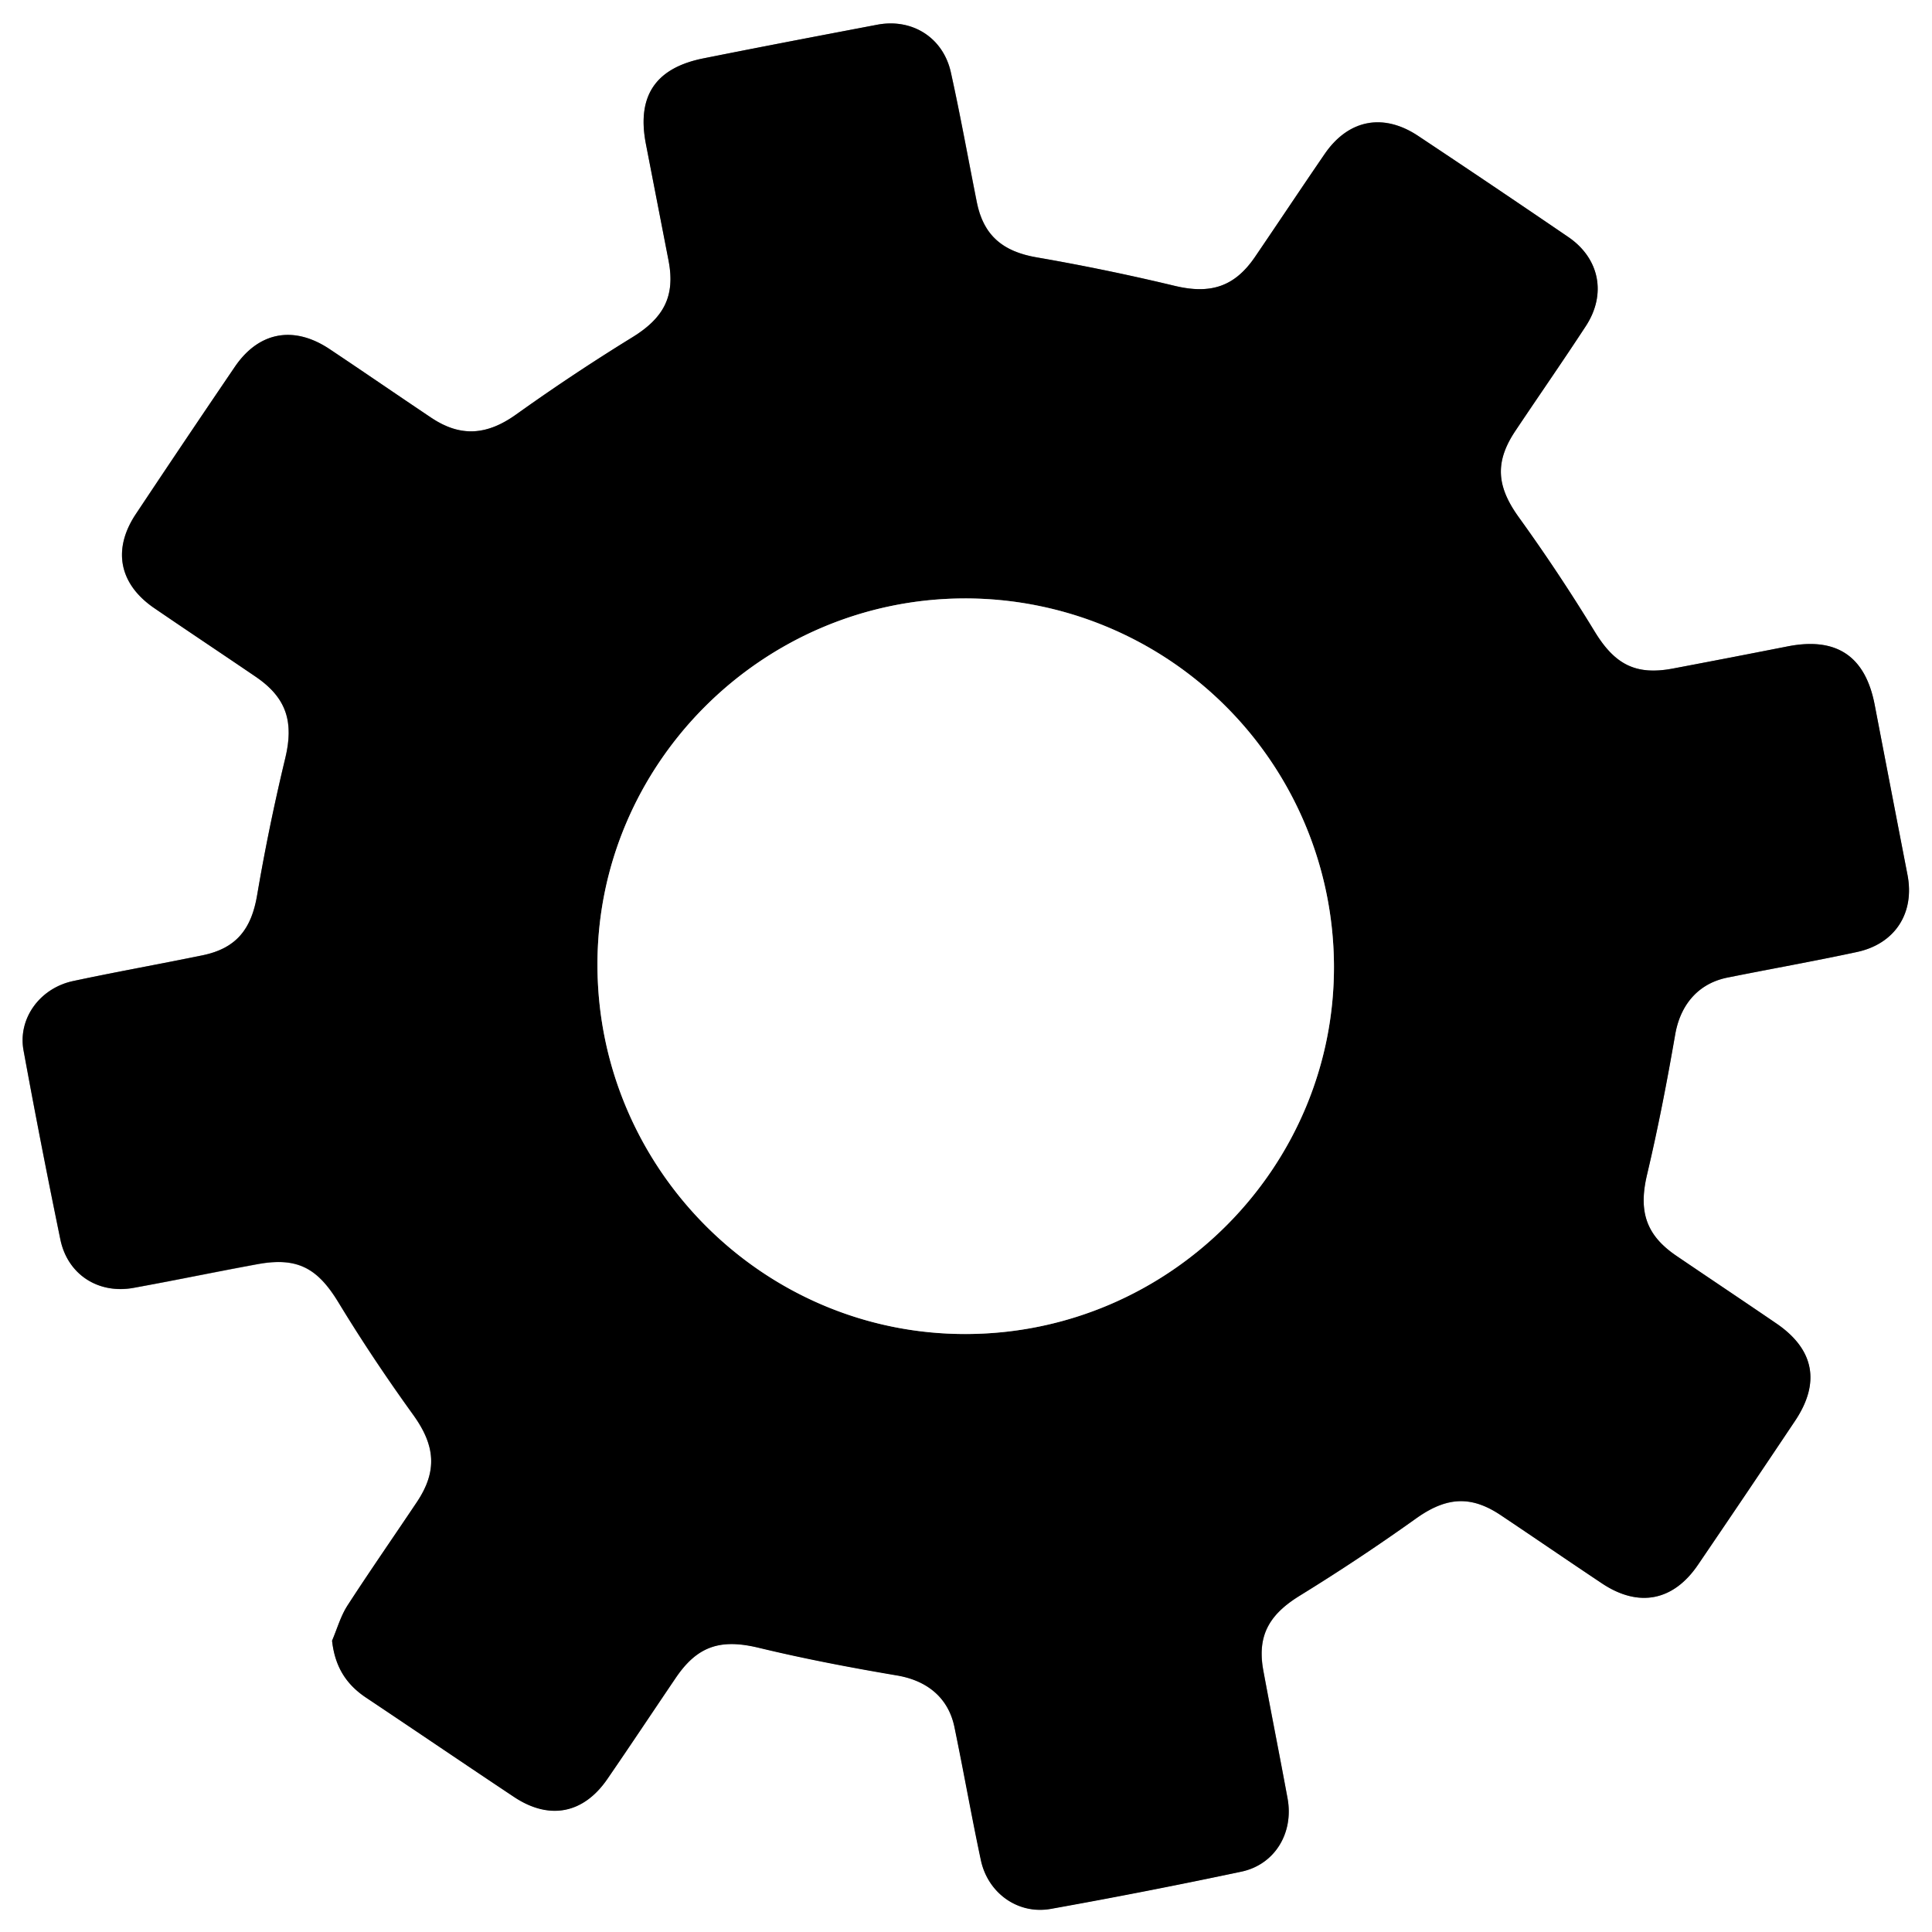
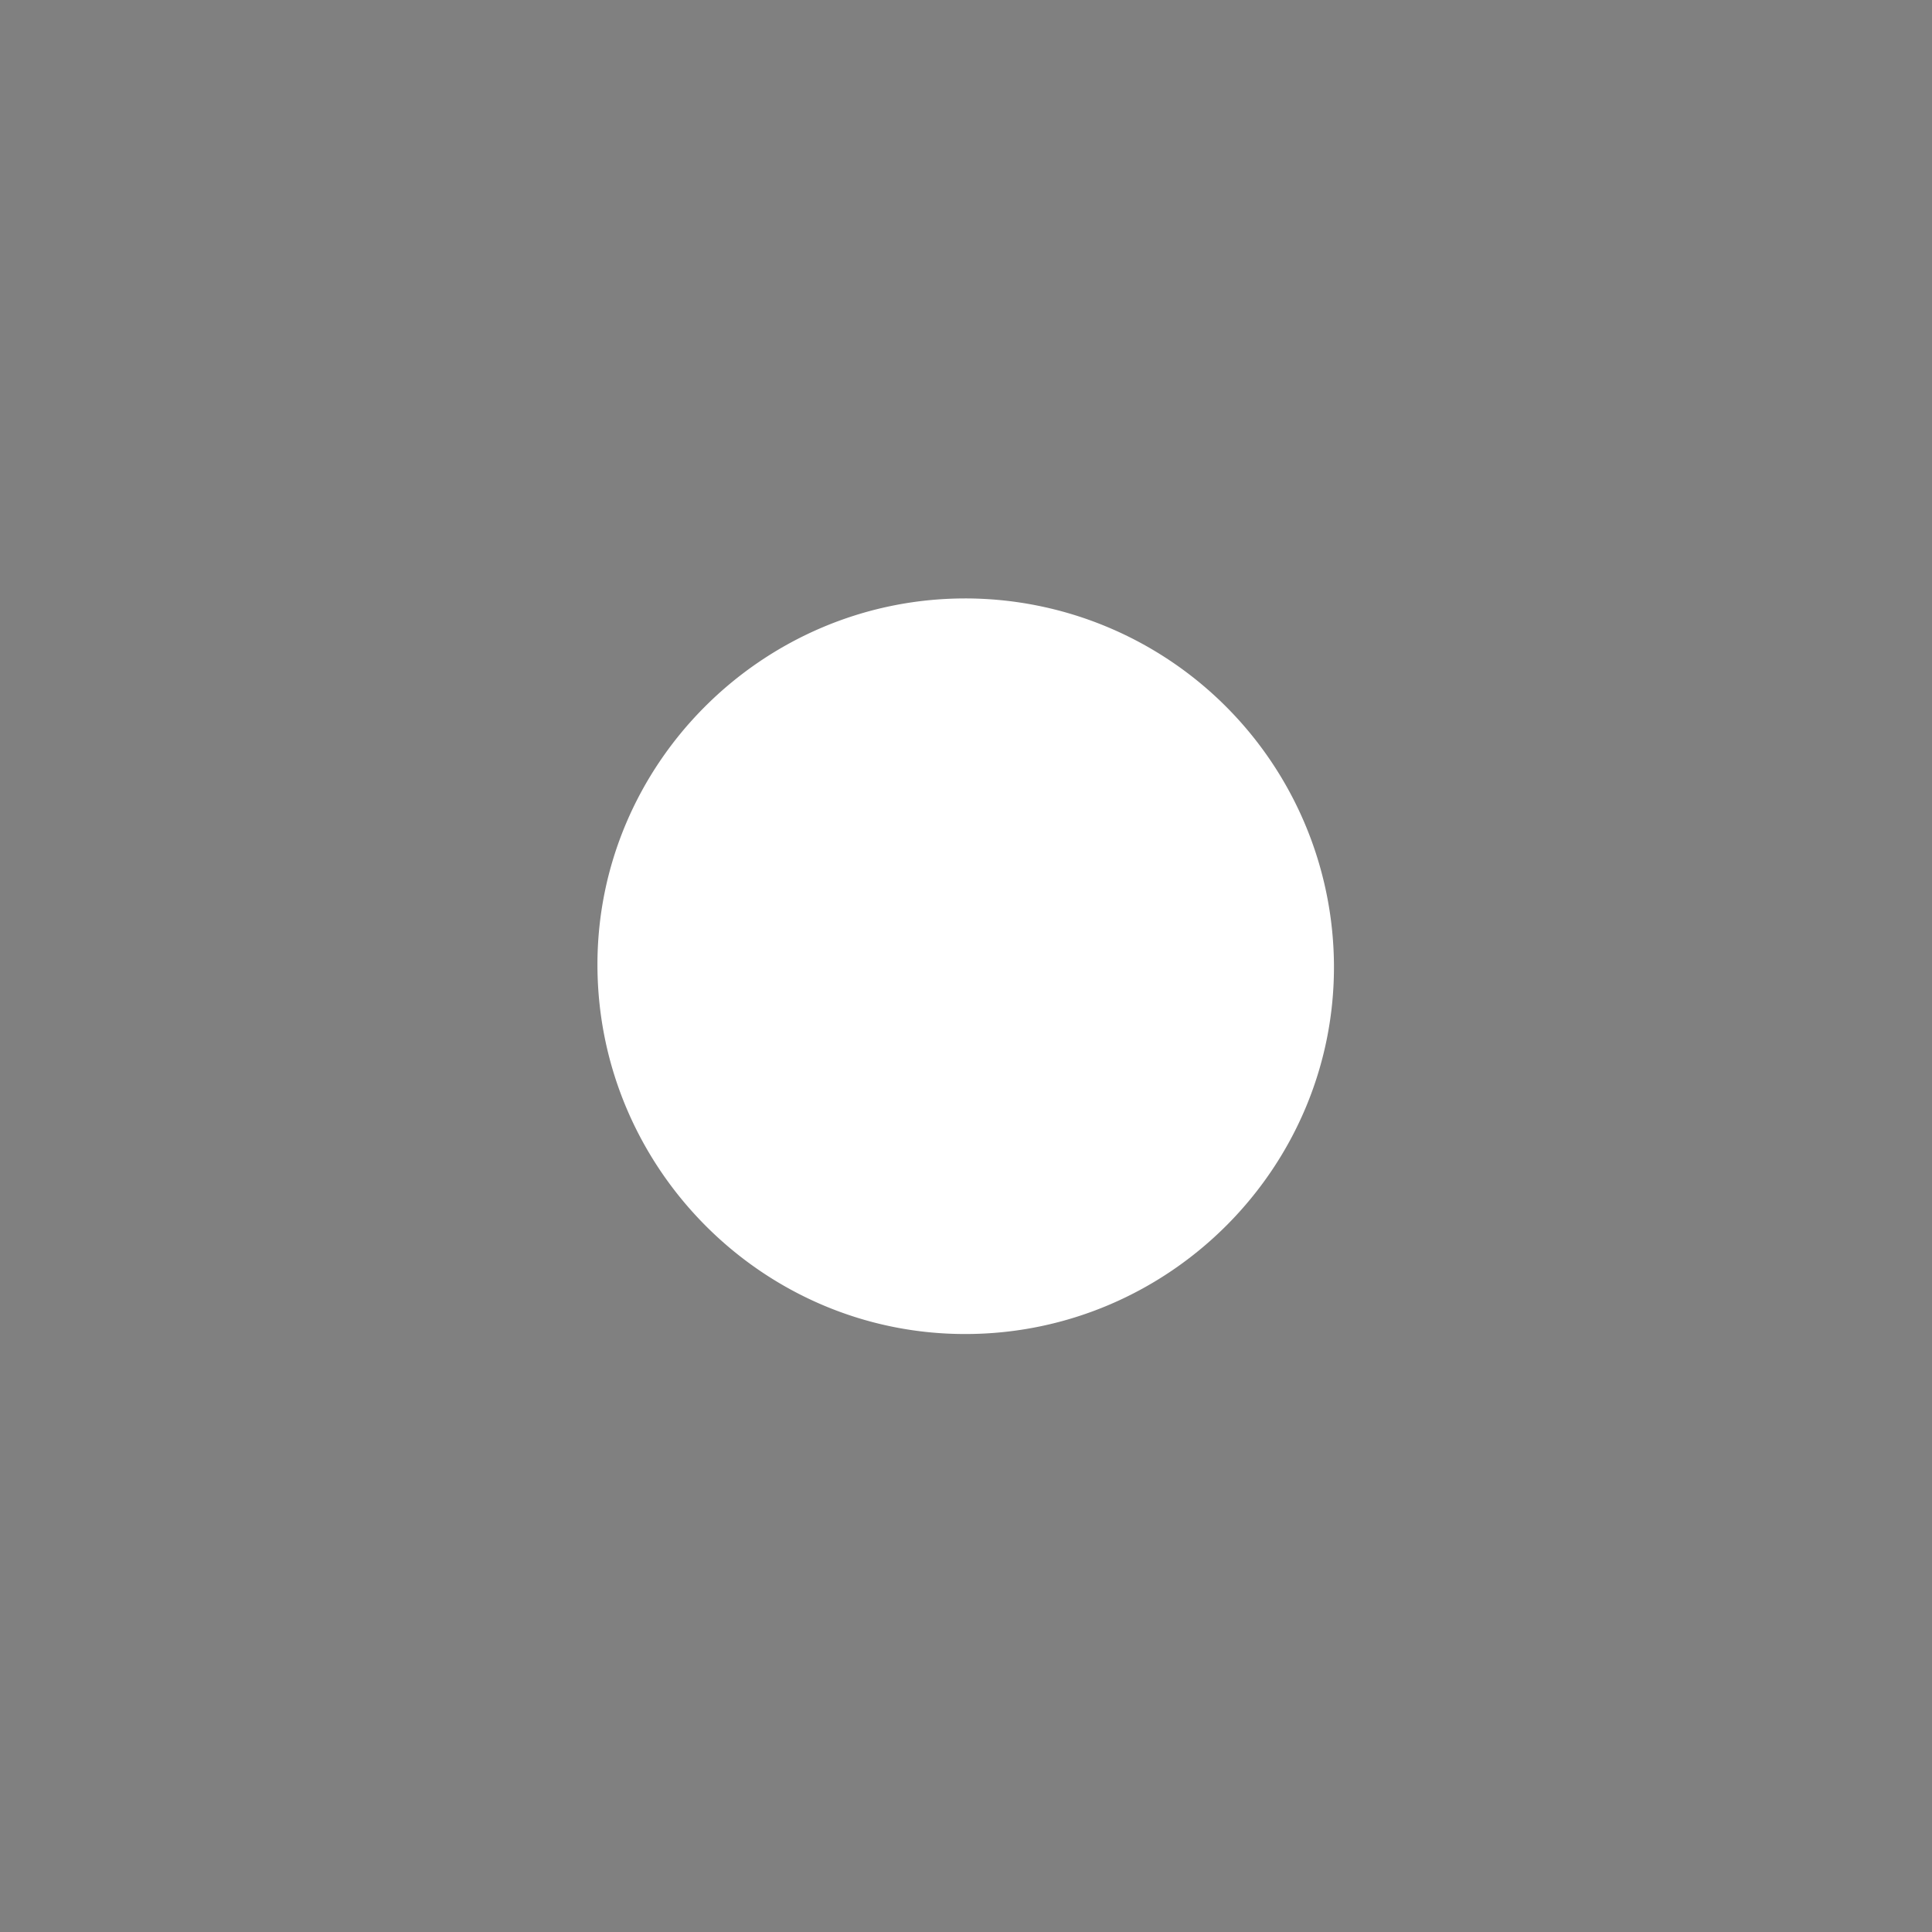
<svg xmlns="http://www.w3.org/2000/svg" viewBox="0 0 512 512">
  <rect x="0" y="0" width="512" height="512" fill="#808080" stroke="none" />
  <defs>
    <style>.cls-1{fill:#fff;}</style>
  </defs>
  <g id="Layer_2" data-name="Layer 2">
    <g id="Layer_1-2" data-name="Layer 1">
-       <path class="cls-1" d="M0,0H512V512H0ZM88,434.8c.75,6.72,3.62,11.43,8.87,14.93,13.16,8.79,26.24,17.69,39.42,26.46,9.32,6.19,18.37,4.44,24.69-4.75,6.13-8.92,12.12-17.95,18.19-26.9,5.78-8.51,12-10.3,21.94-7.9,12.11,2.92,24.38,5.26,36.66,7.34,7.84,1.32,13.58,5.79,15.21,13.68,2.44,11.73,4.51,23.54,7,35.26,1.87,8.77,9.88,14.48,18.57,12.91Q303.85,501.27,329,496c8.89-1.89,13.91-10.29,12.23-19.42-2.08-11.29-4.33-22.56-6.42-33.85-1.7-9.21,1.5-14.85,9.6-19.83q15.7-9.67,30.75-20.41c7.91-5.66,14.46-6.34,22.51-1,9,6,17.92,12.16,26.94,18.16,9.7,6.44,18.89,4.63,25.41-5q12.9-19,25.69-38.12c6.75-10.1,5.06-18.93-4.94-25.77-8.8-6-17.67-11.94-26.49-17.92-8.2-5.55-10.09-11.93-7.81-21.55,2.91-12.28,5.31-24.7,7.46-37.14,1.35-7.79,6-13.51,13.86-15.08,11.42-2.29,22.9-4.32,34.29-6.77,10.17-2.18,15.36-10.38,13.41-20.45q-4.36-22.55-8.7-45.1c-2.49-12.89-10.14-18-23.08-15.44q-15.19,3-30.4,5.87c-9.91,1.88-15.44-1.18-20.67-9.73q-9.48-15.54-20.14-30.34c-5.82-8.06-6.52-14.56-.93-22.91,6.2-9.28,12.58-18.44,18.68-27.78,5.53-8.47,3.63-18-4.68-23.62Q395.78,49.29,375.8,36c-9.26-6.16-18.44-4.37-24.71,4.77S338.79,59,332.6,68.1c-5.44,8-11.88,9.89-21.2,7.67q-18.18-4.35-36.62-7.56c-9-1.55-14.12-5.76-15.9-14.67-2.28-11.42-4.33-22.9-6.85-34.27C250,10,241.77,4.79,232.5,6.55c-15.37,2.92-30.74,5.85-46.09,8.92-12.77,2.55-17.7,10.06-15.22,22.75q3,15.44,6,30.88c1.82,9.46-1.33,15.2-9.63,20.3q-15.72,9.66-30.74,20.42c-7.66,5.48-14.67,6.15-22.55.87-9-6-17.91-12.17-26.92-18.18-9.48-6.33-18.76-4.62-25.1,4.69Q49,116.63,36,136.18c-6.29,9.45-4.47,18.65,4.91,25,9,6.11,18,12.11,26.91,18.2,8.17,5.57,10.06,12,7.74,21.6Q71.26,219,68.15,237.16c-1.55,9.08-5.52,14.18-14.51,16-11.42,2.35-22.89,4.38-34.29,6.82-8.84,1.89-14.68,10-13.13,18.43q4.59,25.05,9.74,50C17.88,337.72,26,343,35.38,341.33c11-2,21.89-4.25,32.86-6.28,10.58-1.95,15.94,1.08,21.44,10.14,6.21,10.23,12.88,20.2,19.89,29.9,5.72,7.91,6.41,14.73.9,23-6.11,9.13-12.42,18.14-18.37,27.38C90.27,428.25,89.33,431.66,88,434.8Z" />
-       <path d="M88,434.8c1.35-3.14,2.29-6.55,4.12-9.38,6-9.24,12.26-18.25,18.37-27.38,5.51-8.22,4.82-15-.9-23-7-9.7-13.68-19.67-19.89-29.9-5.5-9.06-10.86-12.09-21.44-10.14-11,2-21.89,4.3-32.86,6.28C26,343,17.88,337.72,16,328.43q-5.15-24.94-9.74-50C4.67,270,10.51,261.9,19.35,260c11.4-2.44,22.87-4.47,34.29-6.82,9-1.85,13-6.95,14.51-16Q71.24,219,75.59,201c2.32-9.59.43-16-7.74-21.6-8.95-6.09-18-12.09-26.91-18.2-9.38-6.4-11.2-15.6-4.91-25q13-19.55,26.21-39c6.34-9.31,15.62-11,25.1-4.69,9,6,17.93,12.15,26.92,18.18,7.88,5.28,14.89,4.61,22.55-.87q15-10.72,30.74-20.42c8.3-5.1,11.45-10.84,9.63-20.3q-3-15.45-6-30.88c-2.48-12.69,2.45-20.2,15.22-22.75,15.35-3.07,30.72-6,46.09-8.92C241.77,4.79,250,10,252,19.27c2.52,11.37,4.57,22.85,6.85,34.27,1.78,8.91,6.92,13.12,15.9,14.67q18.42,3.18,36.62,7.56c9.32,2.22,15.76.3,21.2-7.67,6.19-9.08,12.27-18.25,18.49-27.31S366.54,29.86,375.8,36q20,13.29,39.79,26.79c8.31,5.67,10.21,15.15,4.68,23.62-6.1,9.34-12.48,18.5-18.68,27.78-5.59,8.35-4.89,14.85.93,22.91q10.65,14.76,20.14,30.34c5.23,8.55,10.76,11.61,20.67,9.73q15.21-2.88,30.4-5.87c12.94-2.55,20.59,2.55,23.08,15.44q4.33,22.55,8.7,45.1c1.95,10.07-3.24,18.27-13.41,20.45-11.39,2.45-22.87,4.48-34.29,6.77-7.82,1.57-12.51,7.29-13.86,15.08-2.15,12.44-4.55,24.86-7.46,37.14-2.28,9.62-.39,16,7.81,21.55,8.82,6,17.69,11.9,26.49,17.92,10,6.84,11.69,15.67,4.94,25.77Q462.95,395.65,450,414.66c-6.52,9.62-15.71,11.43-25.41,5-9-6-17.94-12.14-26.94-18.16-8.05-5.38-14.6-4.7-22.51,1q-15,10.71-30.75,20.41c-8.1,5-11.3,10.62-9.6,19.83,2.09,11.29,4.34,22.56,6.42,33.85,1.68,9.13-3.34,17.53-12.23,19.42q-25.15,5.34-50.48,9.87c-8.69,1.57-16.7-4.14-18.57-12.91-2.5-11.72-4.57-23.53-7-35.26-1.63-7.89-7.37-12.36-15.21-13.68-12.28-2.08-24.55-4.42-36.66-7.34-9.94-2.4-16.16-.61-21.94,7.9-6.07,8.95-12.06,18-18.19,26.9-6.32,9.19-15.37,10.94-24.69,4.75-13.18-8.77-26.26-17.67-39.42-26.46C91.6,446.23,88.73,441.52,88,434.8ZM158.33,256c.22,53.87,44.23,97.73,97.87,97.52,53.91-.21,97.73-44.34,97.31-98a97.77,97.77,0,0,0-97.86-96.94C202,158.72,158.12,202.62,158.33,256Z" />
      <path class="cls-1" d="M158.33,256c-.21-53.42,43.64-97.32,97.32-97.41a97.77,97.77,0,0,1,97.86,96.94c.42,53.65-43.4,97.78-97.31,98C202.56,353.77,158.55,309.91,158.33,256Z" />
    </g>
  </g>
</svg>